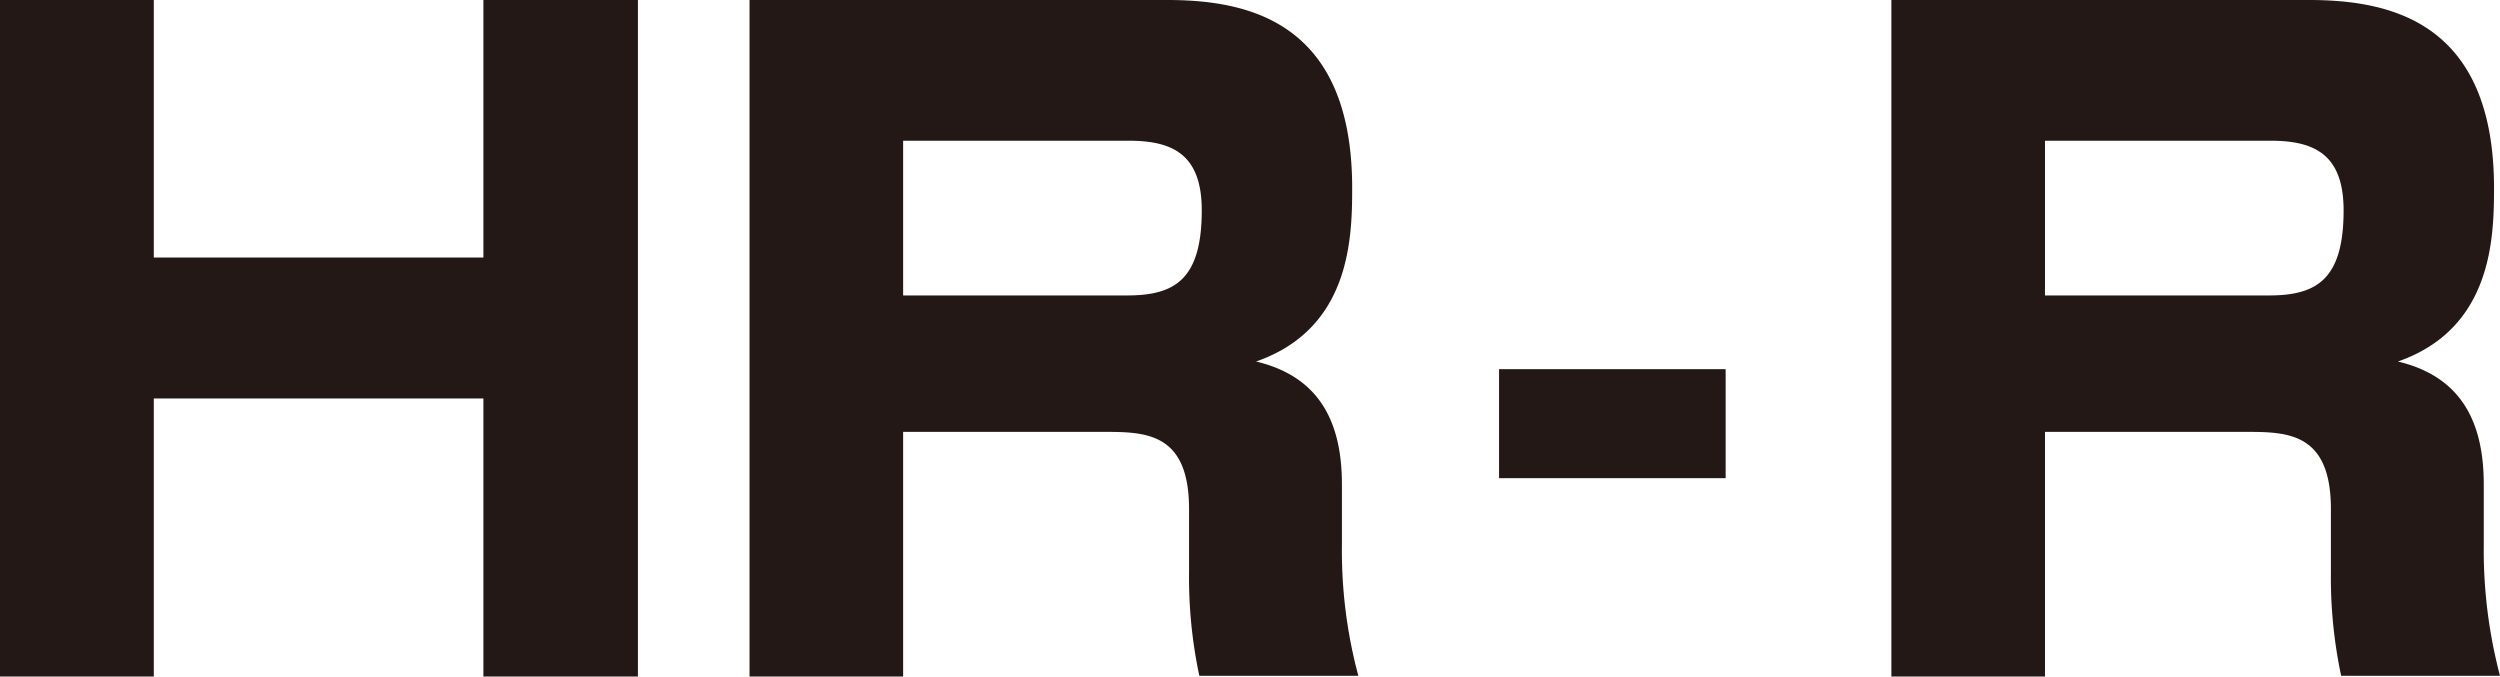
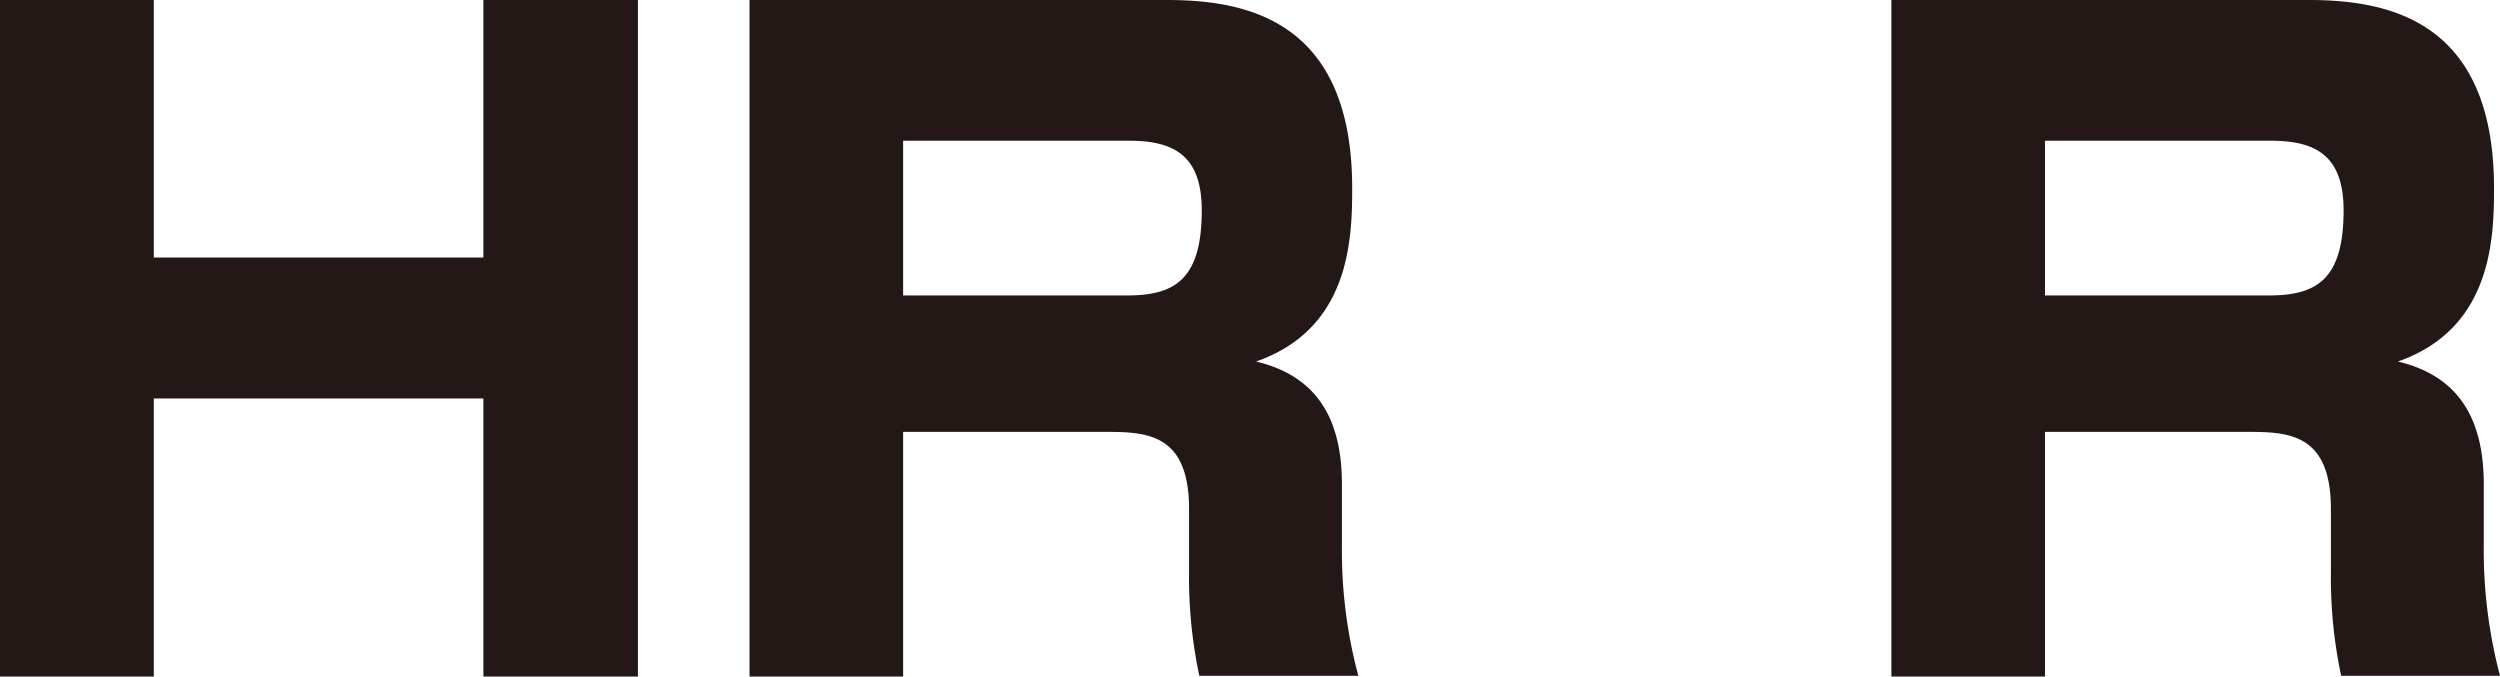
<svg xmlns="http://www.w3.org/2000/svg" viewBox="0 0 133.95 36.25">
  <defs>
    <style>.cls-1{fill:#231815;}</style>
  </defs>
  <g id="レイヤー_2" data-name="レイヤー 2">
    <g id="アウトラインtext">
      <path class="cls-1" d="M8.24,0V13.8H25.9V0h8.28V36.25H25.9V21.35H8.24v14.9H0V0Z" />
      <path class="cls-1" d="M62.52,0c4.23,0,9.93,1.06,9.93,10.08,0,2.76-.13,7.54-5.15,9.29,3.27.78,4.6,3.08,4.6,6.58v3.26a25.85,25.85,0,0,0,.88,7H64.26a25.28,25.28,0,0,1-.55-5.56V27.28c0-4.09-2.3-4.14-4.55-4.14H48.39V36.25H40.16V0ZM48.39,7.54v8.29h12c2.53,0,4-.83,4-4.56,0-3-1.56-3.73-3.91-3.73Z" />
-       <path class="cls-1" d="M92.46,19.78v5.84H80.32V19.78Z" />
      <path class="cls-1" d="M123.69,0c4.24,0,9.94,1.06,9.94,10.08,0,2.76-.14,7.54-5.15,9.29,3.27.78,4.6,3.08,4.6,6.58v3.26a26.42,26.42,0,0,0,.87,7h-8.51a25.28,25.28,0,0,1-.55-5.56V27.28c0-4.09-2.3-4.14-4.55-4.14H109.57V36.25h-8.23V0ZM109.57,7.54v8.29h12c2.53,0,4-.83,4-4.56,0-3-1.57-3.73-3.91-3.73Z" />
    </g>
  </g>
</svg>